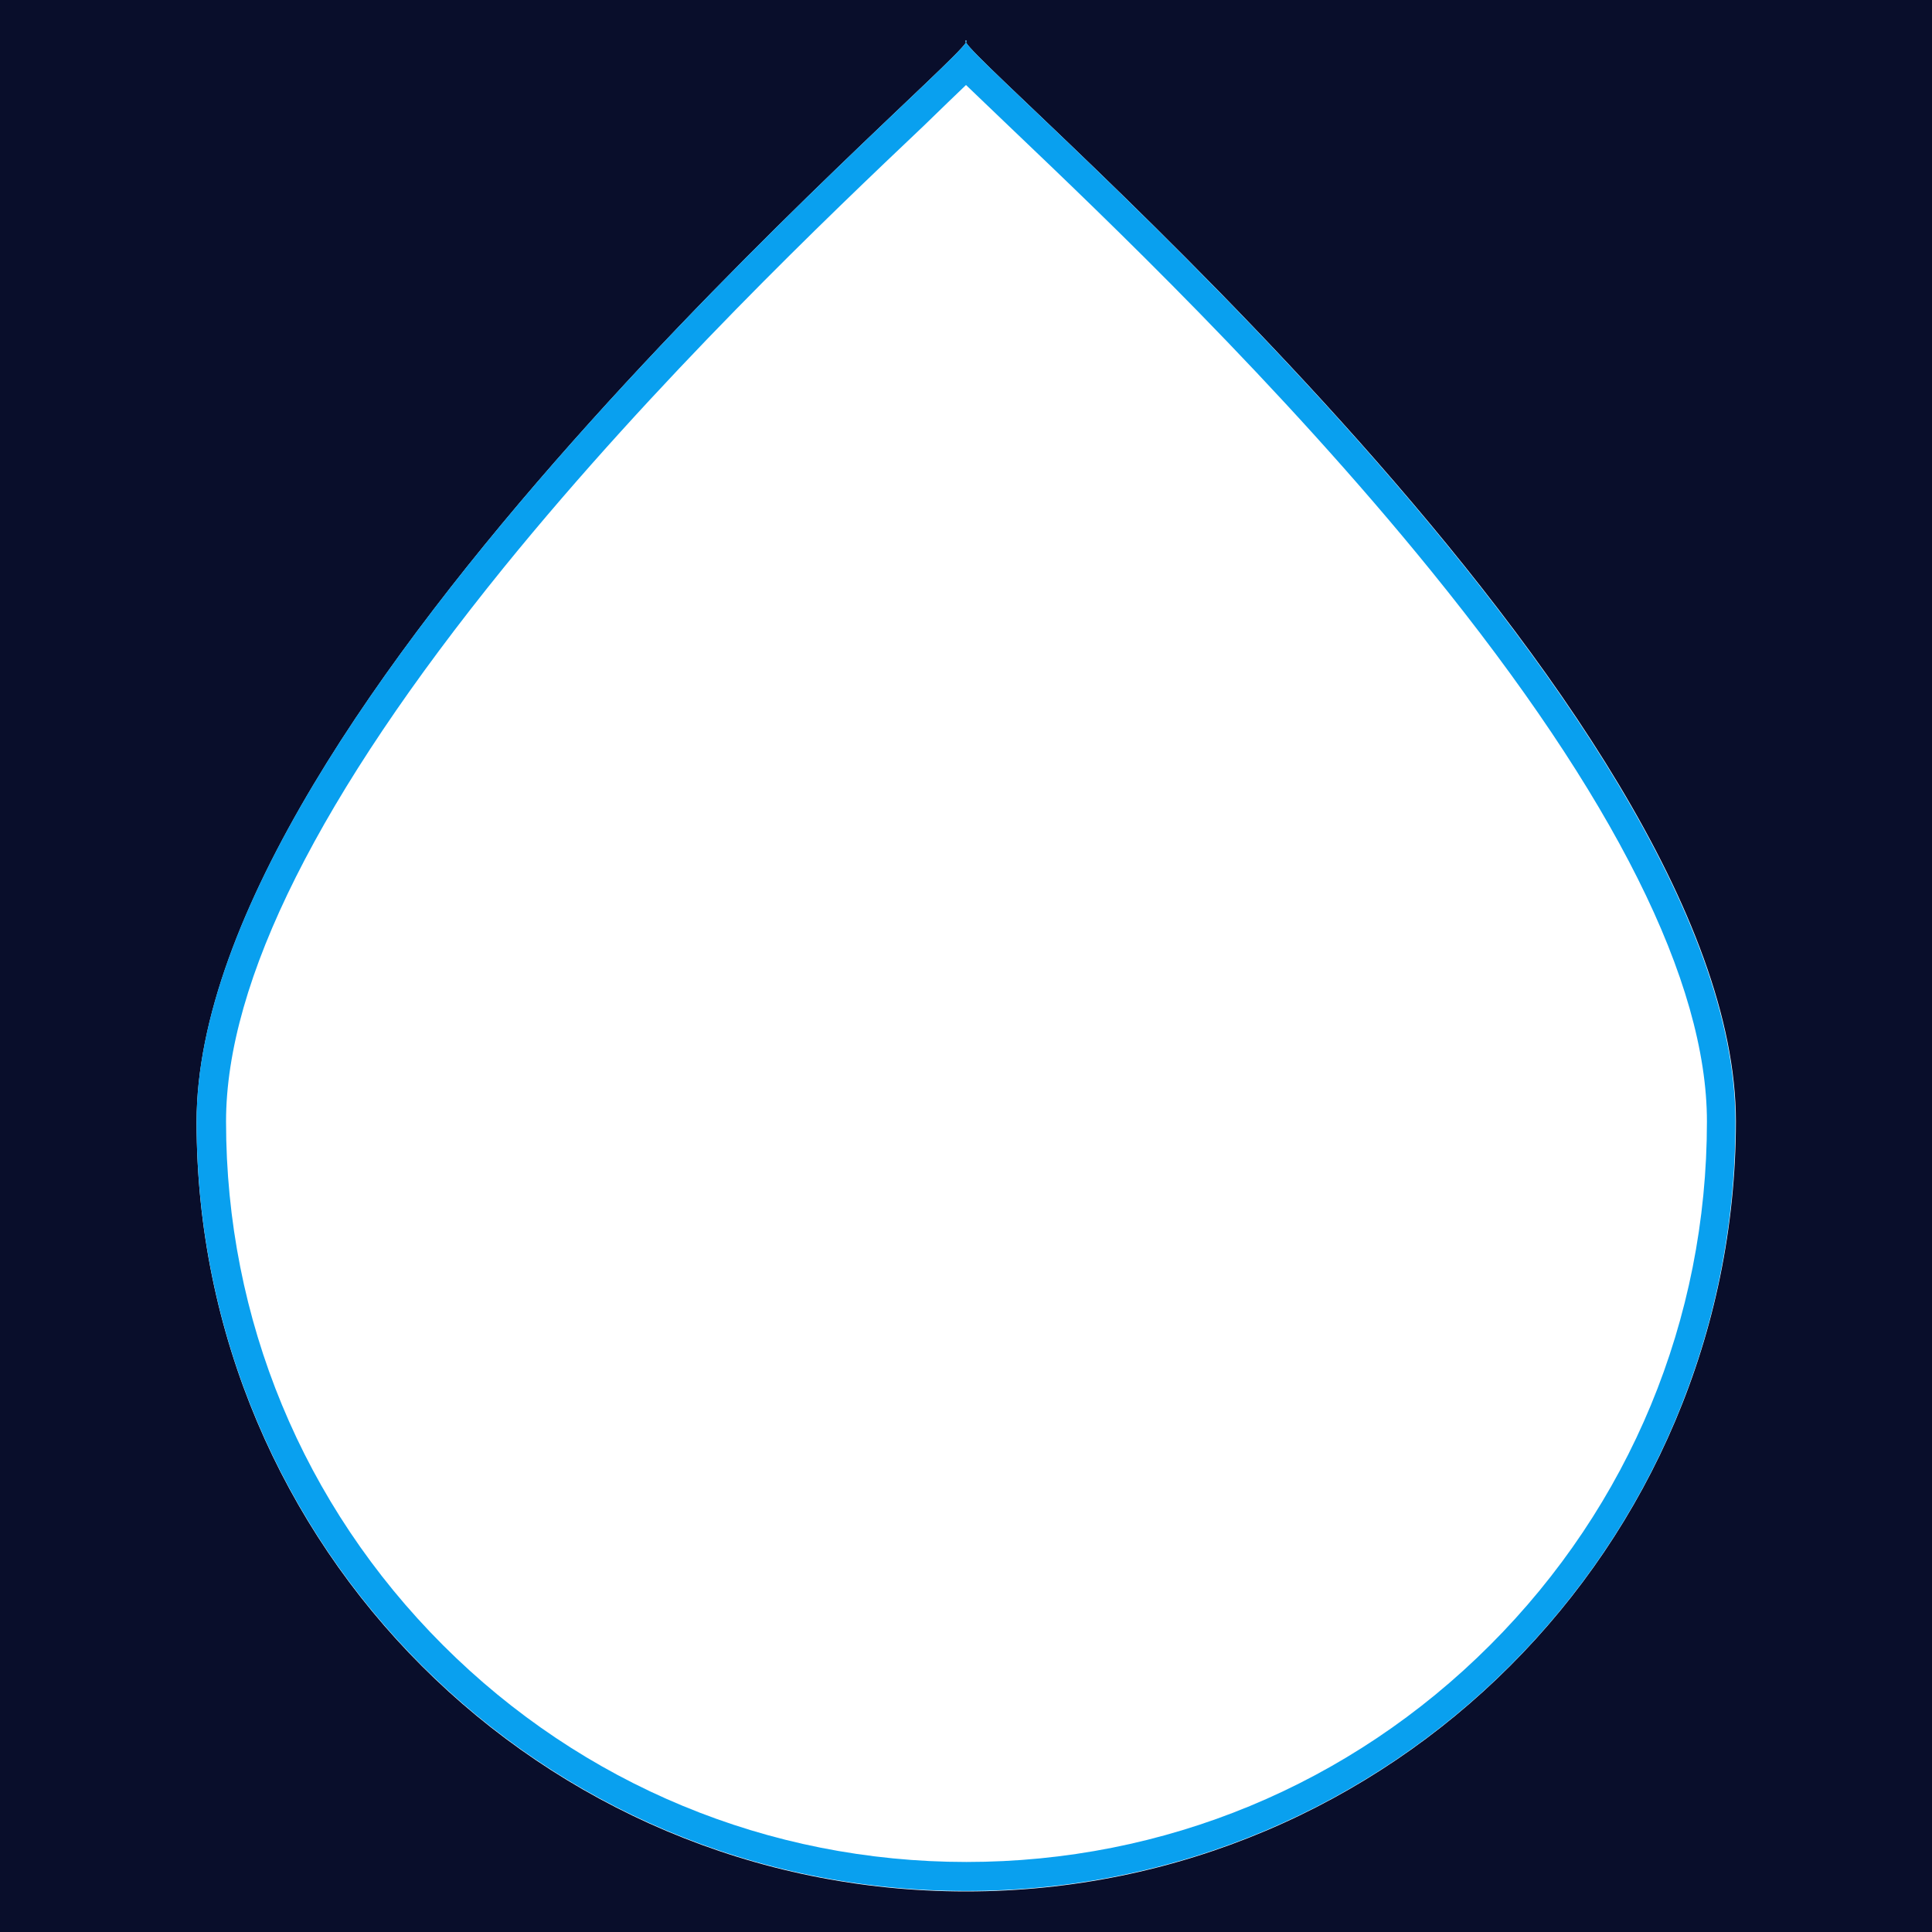
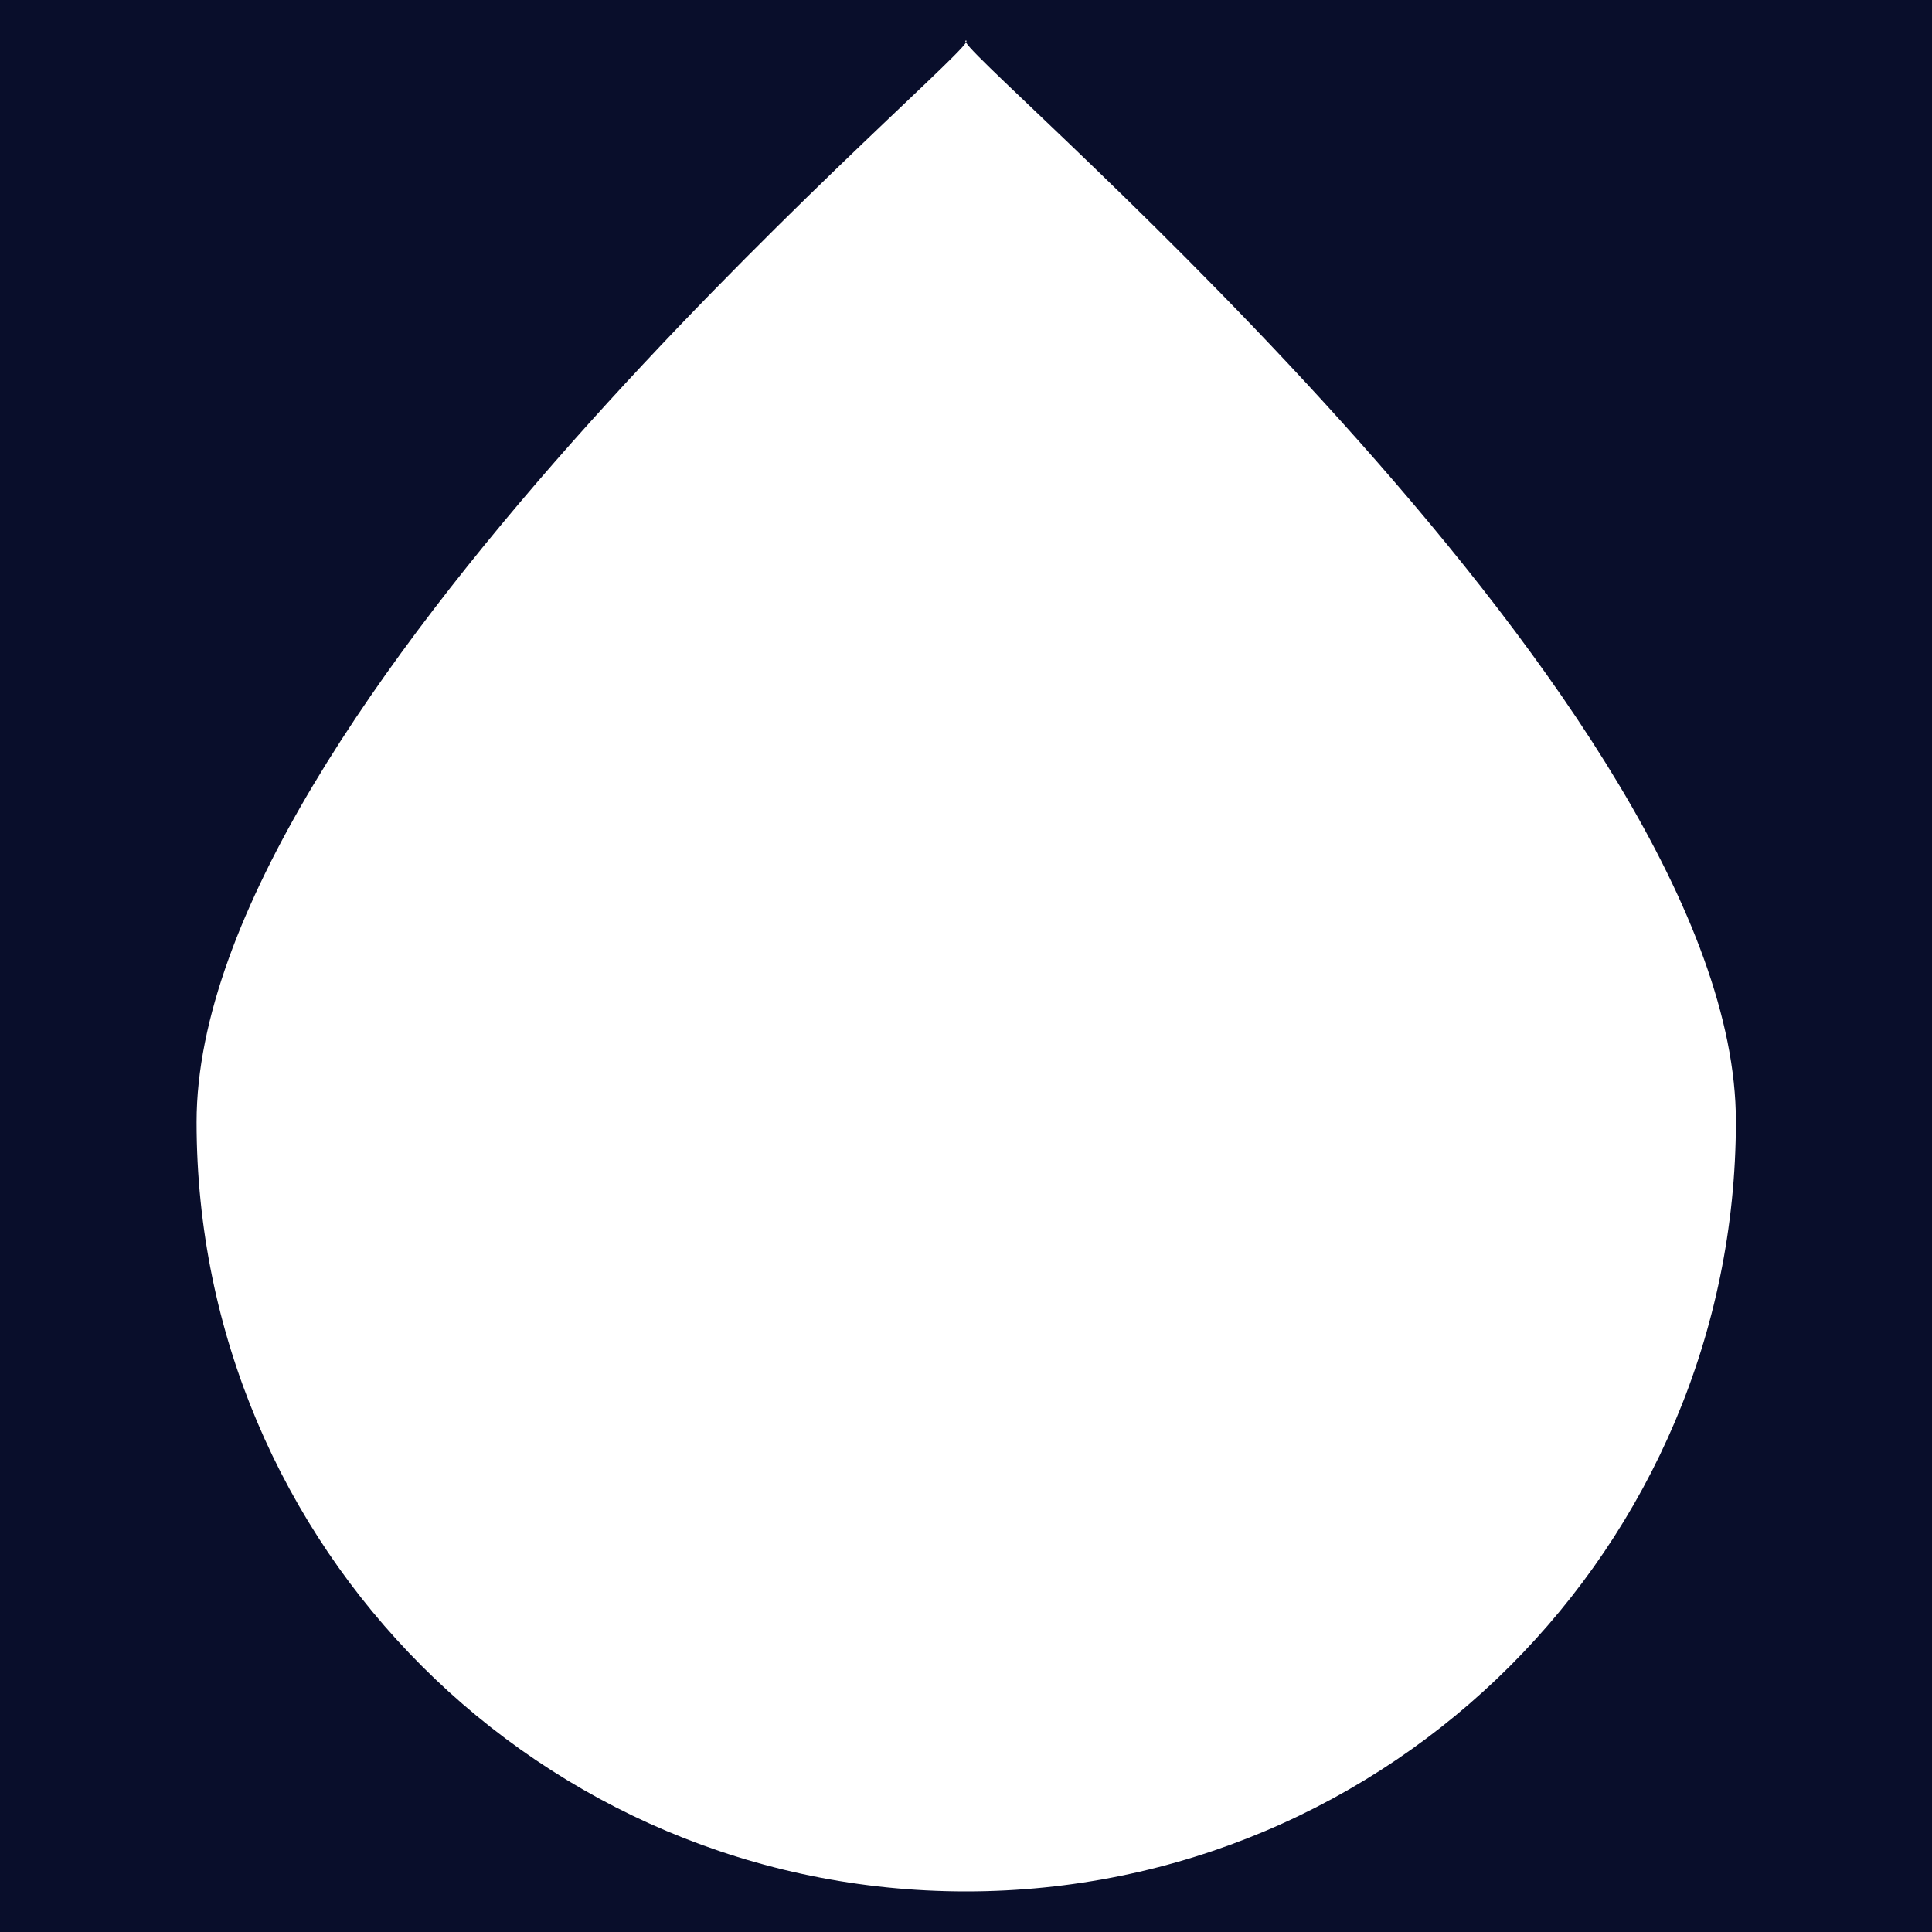
<svg xmlns="http://www.w3.org/2000/svg" version="1.1" x="0px" y="0px" viewBox="0 0 400 400" style="enable-background:new 0 0 400 400;" xml:space="preserve">
  <style type="text/css">
	.st0{fill:#090E2B;}
	.st1{fill:#09A0EF;}
</style>
  <g id="Layer_2">
</g>
  <g id="Layer_1">
    <path class="st0" d="M0,0v400h400V0H0z M200,391.6c-88,0-159.3-71.3-159.3-159.3C40.7,146.9,195,16.8,200,8.8   c-0.2-0.3-0.2-0.4,0-0.4c0.2,0,0.1,0.1,0,0.4c4.7,7.9,159.4,138.1,159.4,223.4C359.3,320.2,288,391.6,200,391.6z" />
    <g>
-       <path class="st1" d="M200,17.6c2.2,2.1,5.2,5,9.4,9c19.4,18.5,55.5,52.9,86.9,91.6c37.9,46.7,57.1,85.1,57.1,114    c0,41-16,79.5-44.9,108.4c-29,29-67.5,44.9-108.4,44.9c-41,0-79.5-16-108.4-44.9c-29-29-44.9-67.5-44.9-108.4    c0-29.1,19.4-67.7,57.5-114.7c31.6-38.9,67.6-73.1,87-91.5C195.1,22.3,197.9,19.6,200,17.6 M200,8.4c-0.2,0-0.2,0.1,0,0.4    C200.1,8.6,200.2,8.4,200,8.4L200,8.4z M200,8.8c-5,8-159.3,138.1-159.3,223.4c0,88,71.3,159.3,159.3,159.3    s159.3-71.3,159.3-159.3C359.3,147,204.8,16.8,200,8.8L200,8.8z" />
-     </g>
+       </g>
  </g>
</svg>